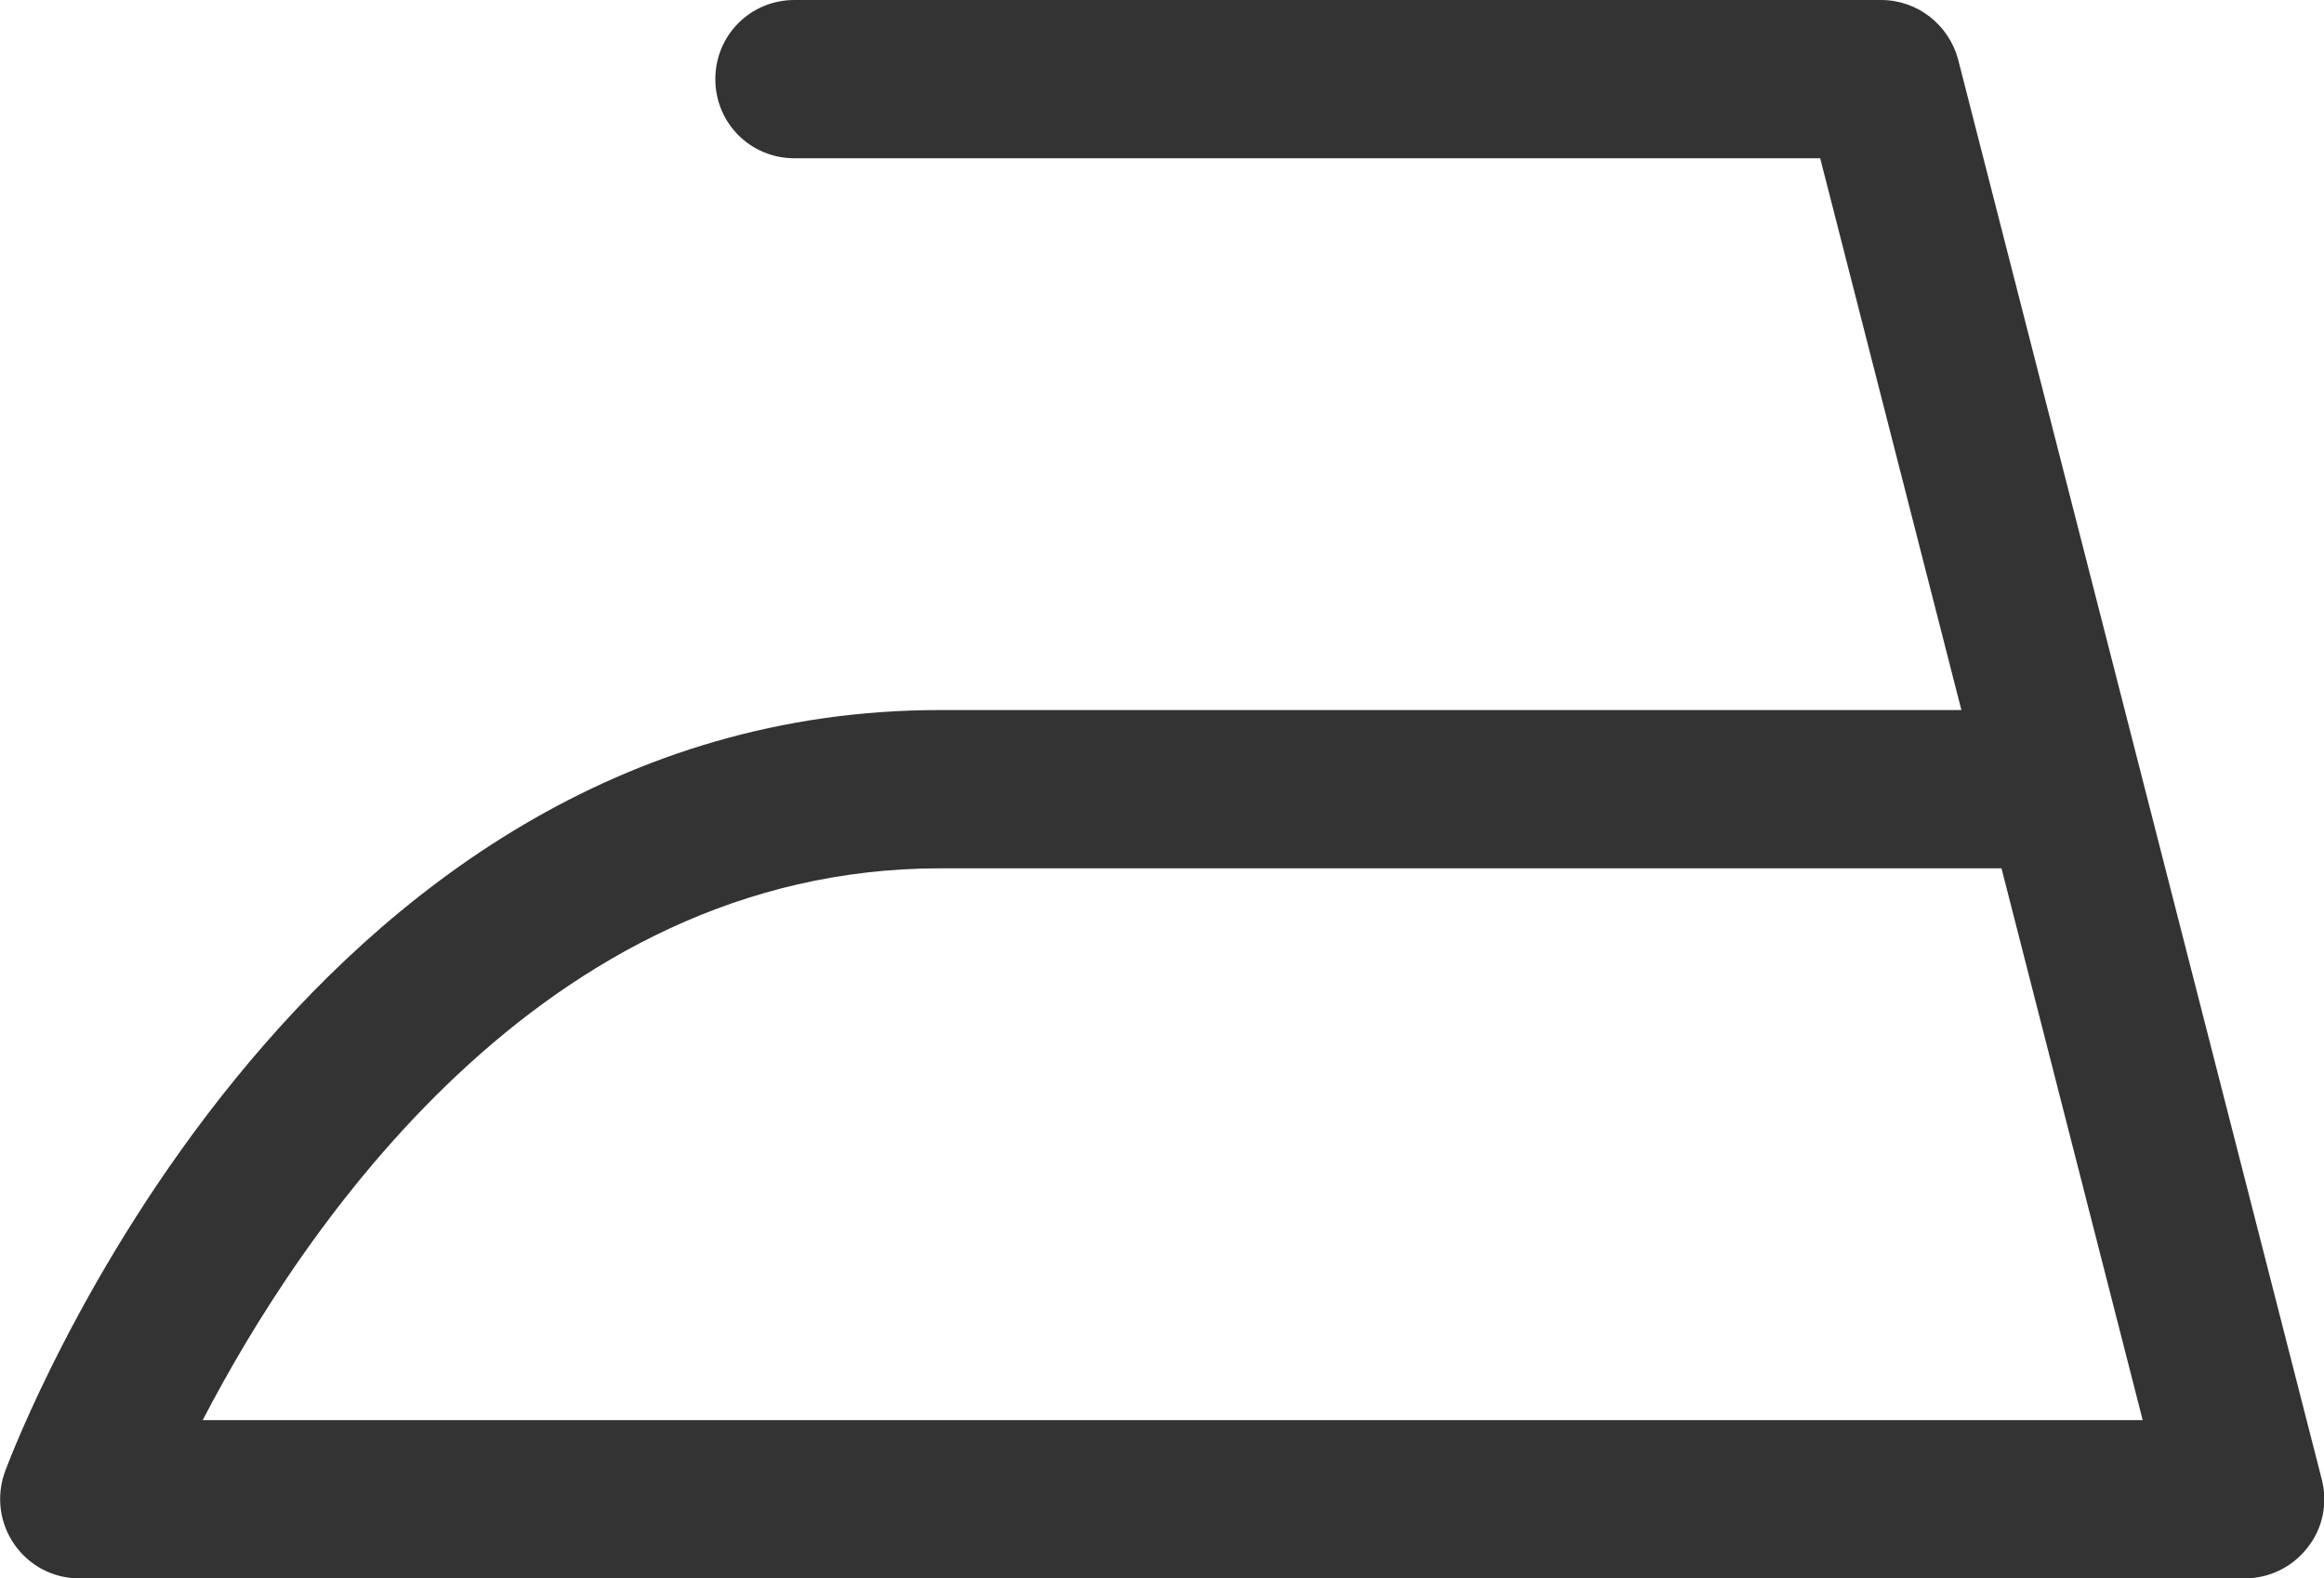
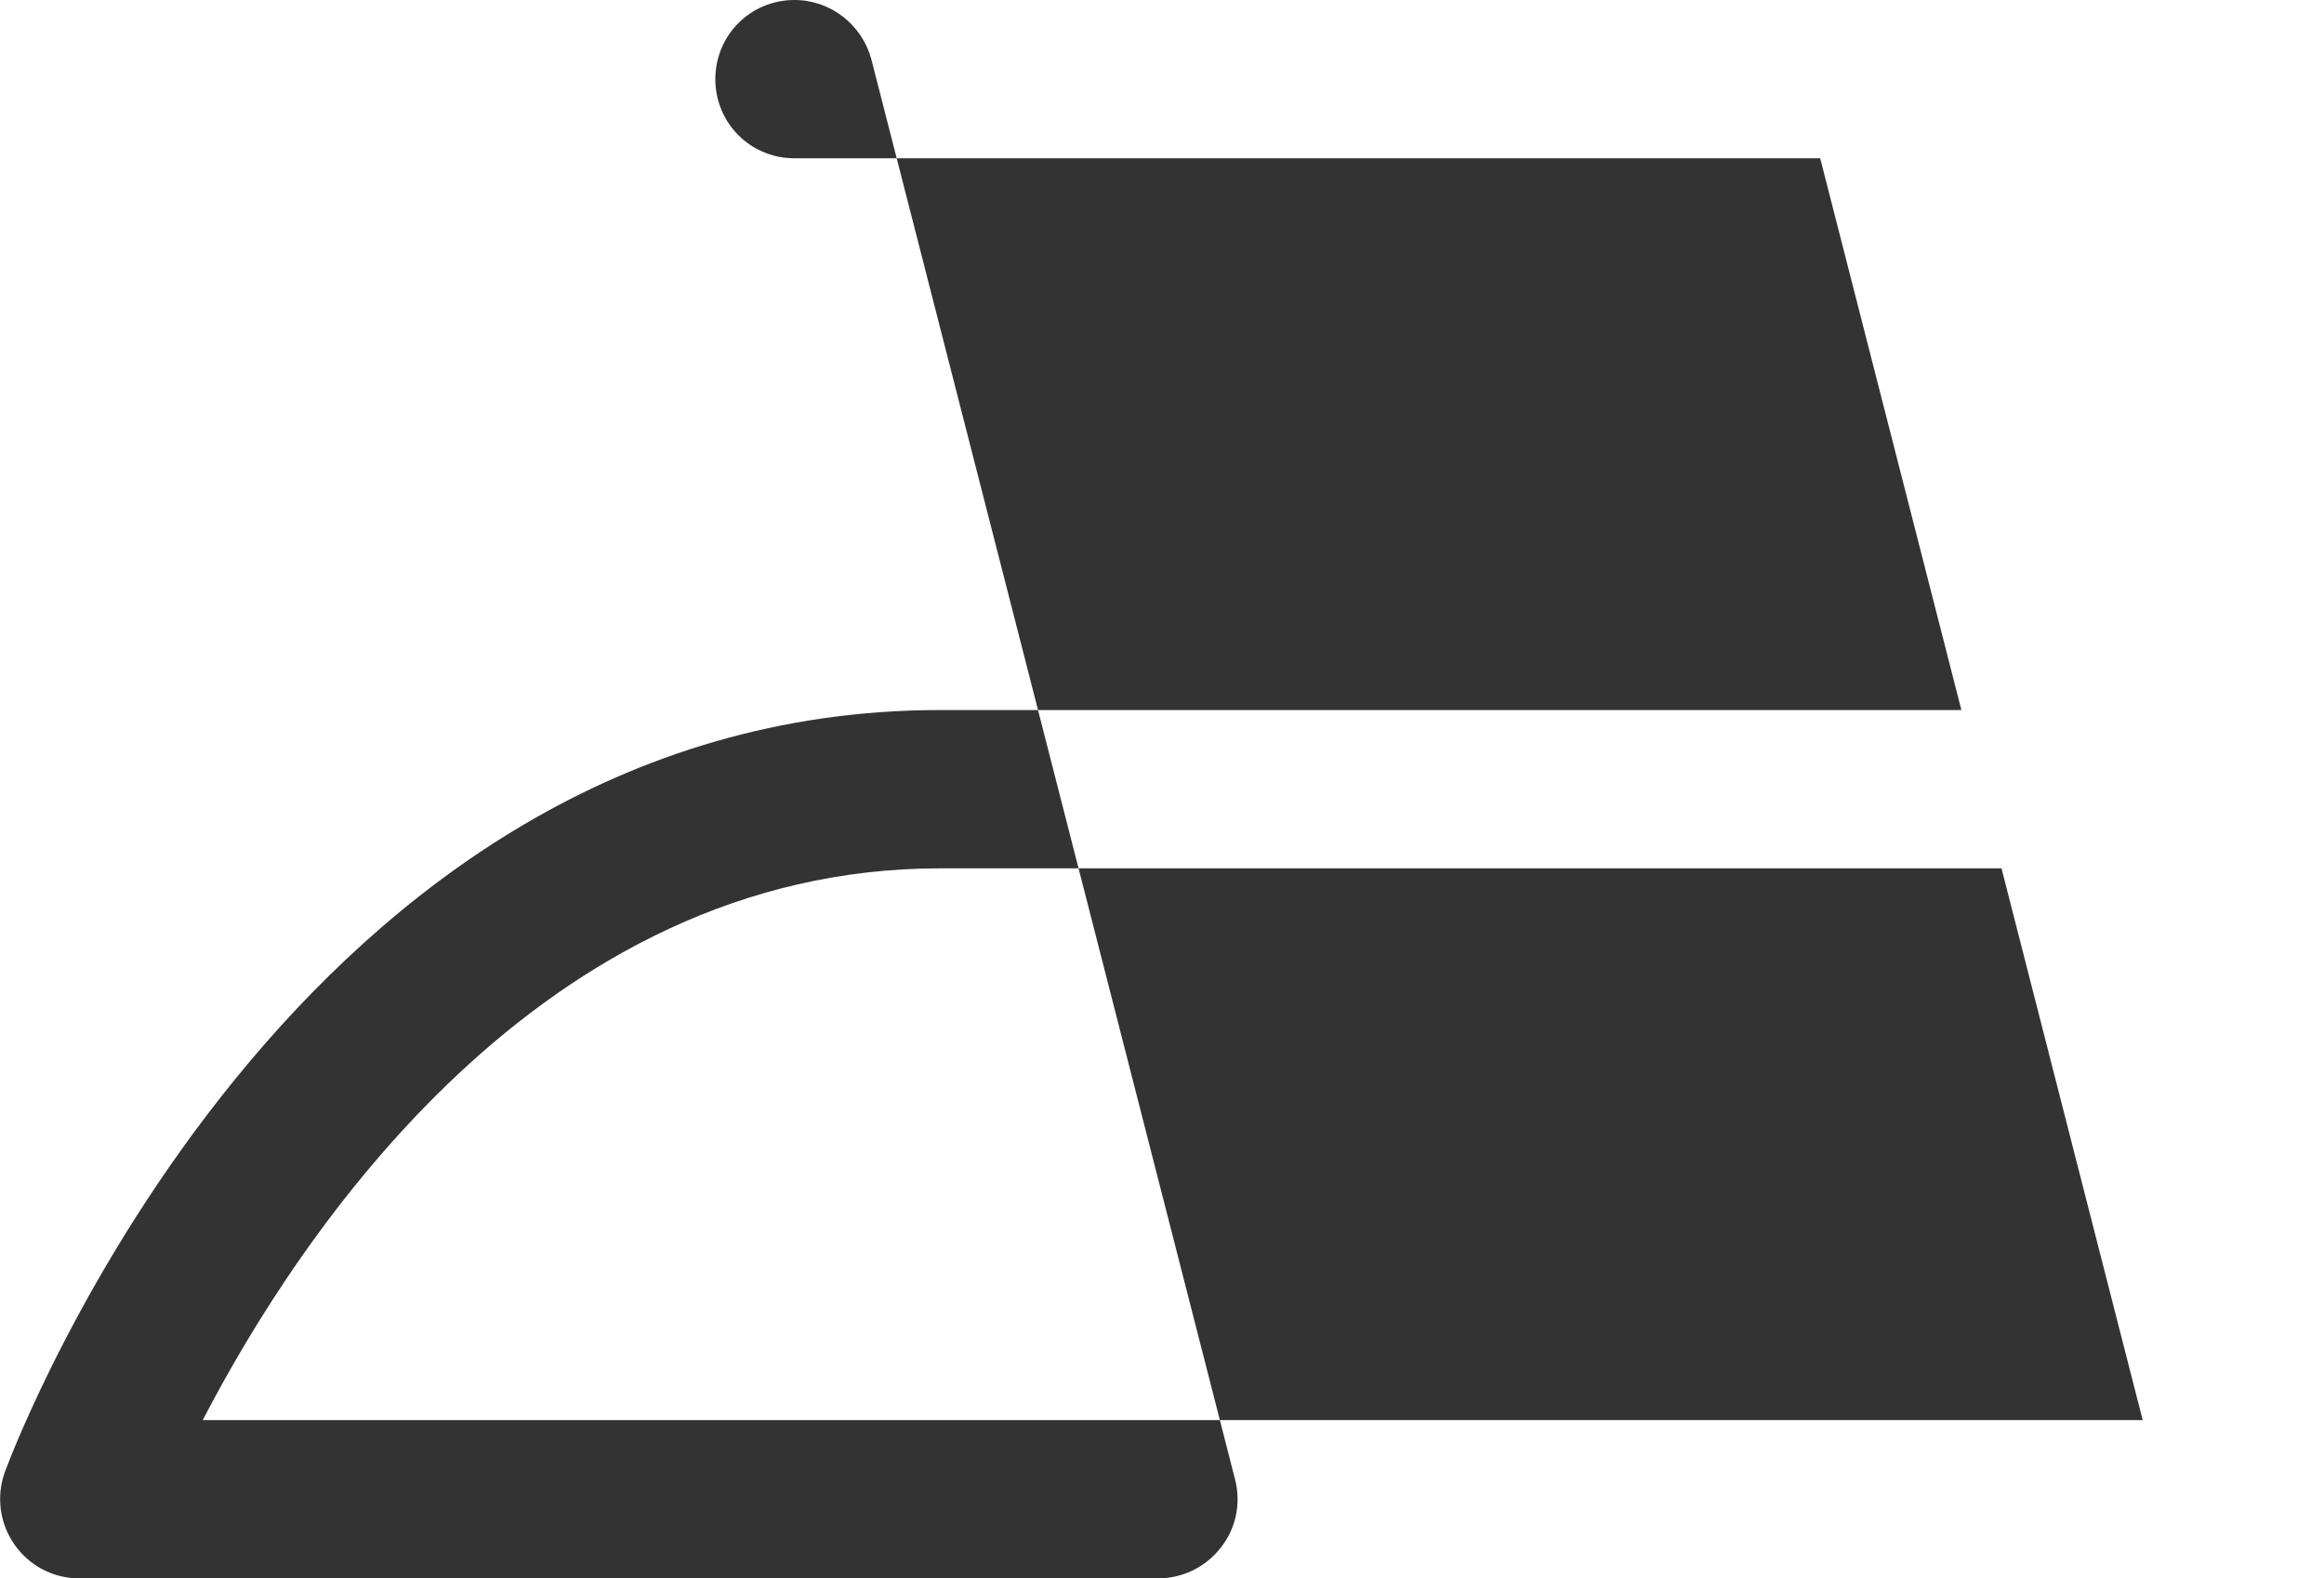
<svg xmlns="http://www.w3.org/2000/svg" id="Layer_2" viewBox="0 0 42.3 28.72">
  <g id="Layer_1-2">
-     <path d="m40.86,28.72H1.44c-.47,0-.91-.23-1.18-.62-.27-.39-.33-.88-.17-1.32.21-.57,5.29-13.86,17.02-13.86h18.59l-2.57-10.04H14.46c-.8,0-1.44-.64-1.44-1.44s.64-1.44,1.44-1.44h19.78c.66,0,1.23.45,1.4,1.08l6.62,25.84c.11.43.02.89-.26,1.24-.27.35-.69.56-1.14.56ZM3.69,25.84h35.31l-2.57-10.04h-19.32c-7.27,0-11.66,6.65-13.42,10.04Z" style="fill:#333;" />
+     <path d="m40.86,28.72H1.44c-.47,0-.91-.23-1.18-.62-.27-.39-.33-.88-.17-1.32.21-.57,5.29-13.86,17.02-13.86h18.59l-2.57-10.04H14.46c-.8,0-1.44-.64-1.44-1.44s.64-1.44,1.44-1.44c.66,0,1.23.45,1.4,1.08l6.62,25.84c.11.43.02.89-.26,1.24-.27.35-.69.56-1.14.56ZM3.69,25.84h35.31l-2.57-10.04h-19.32c-7.27,0-11.66,6.65-13.42,10.04Z" style="fill:#333;" />
  </g>
</svg>